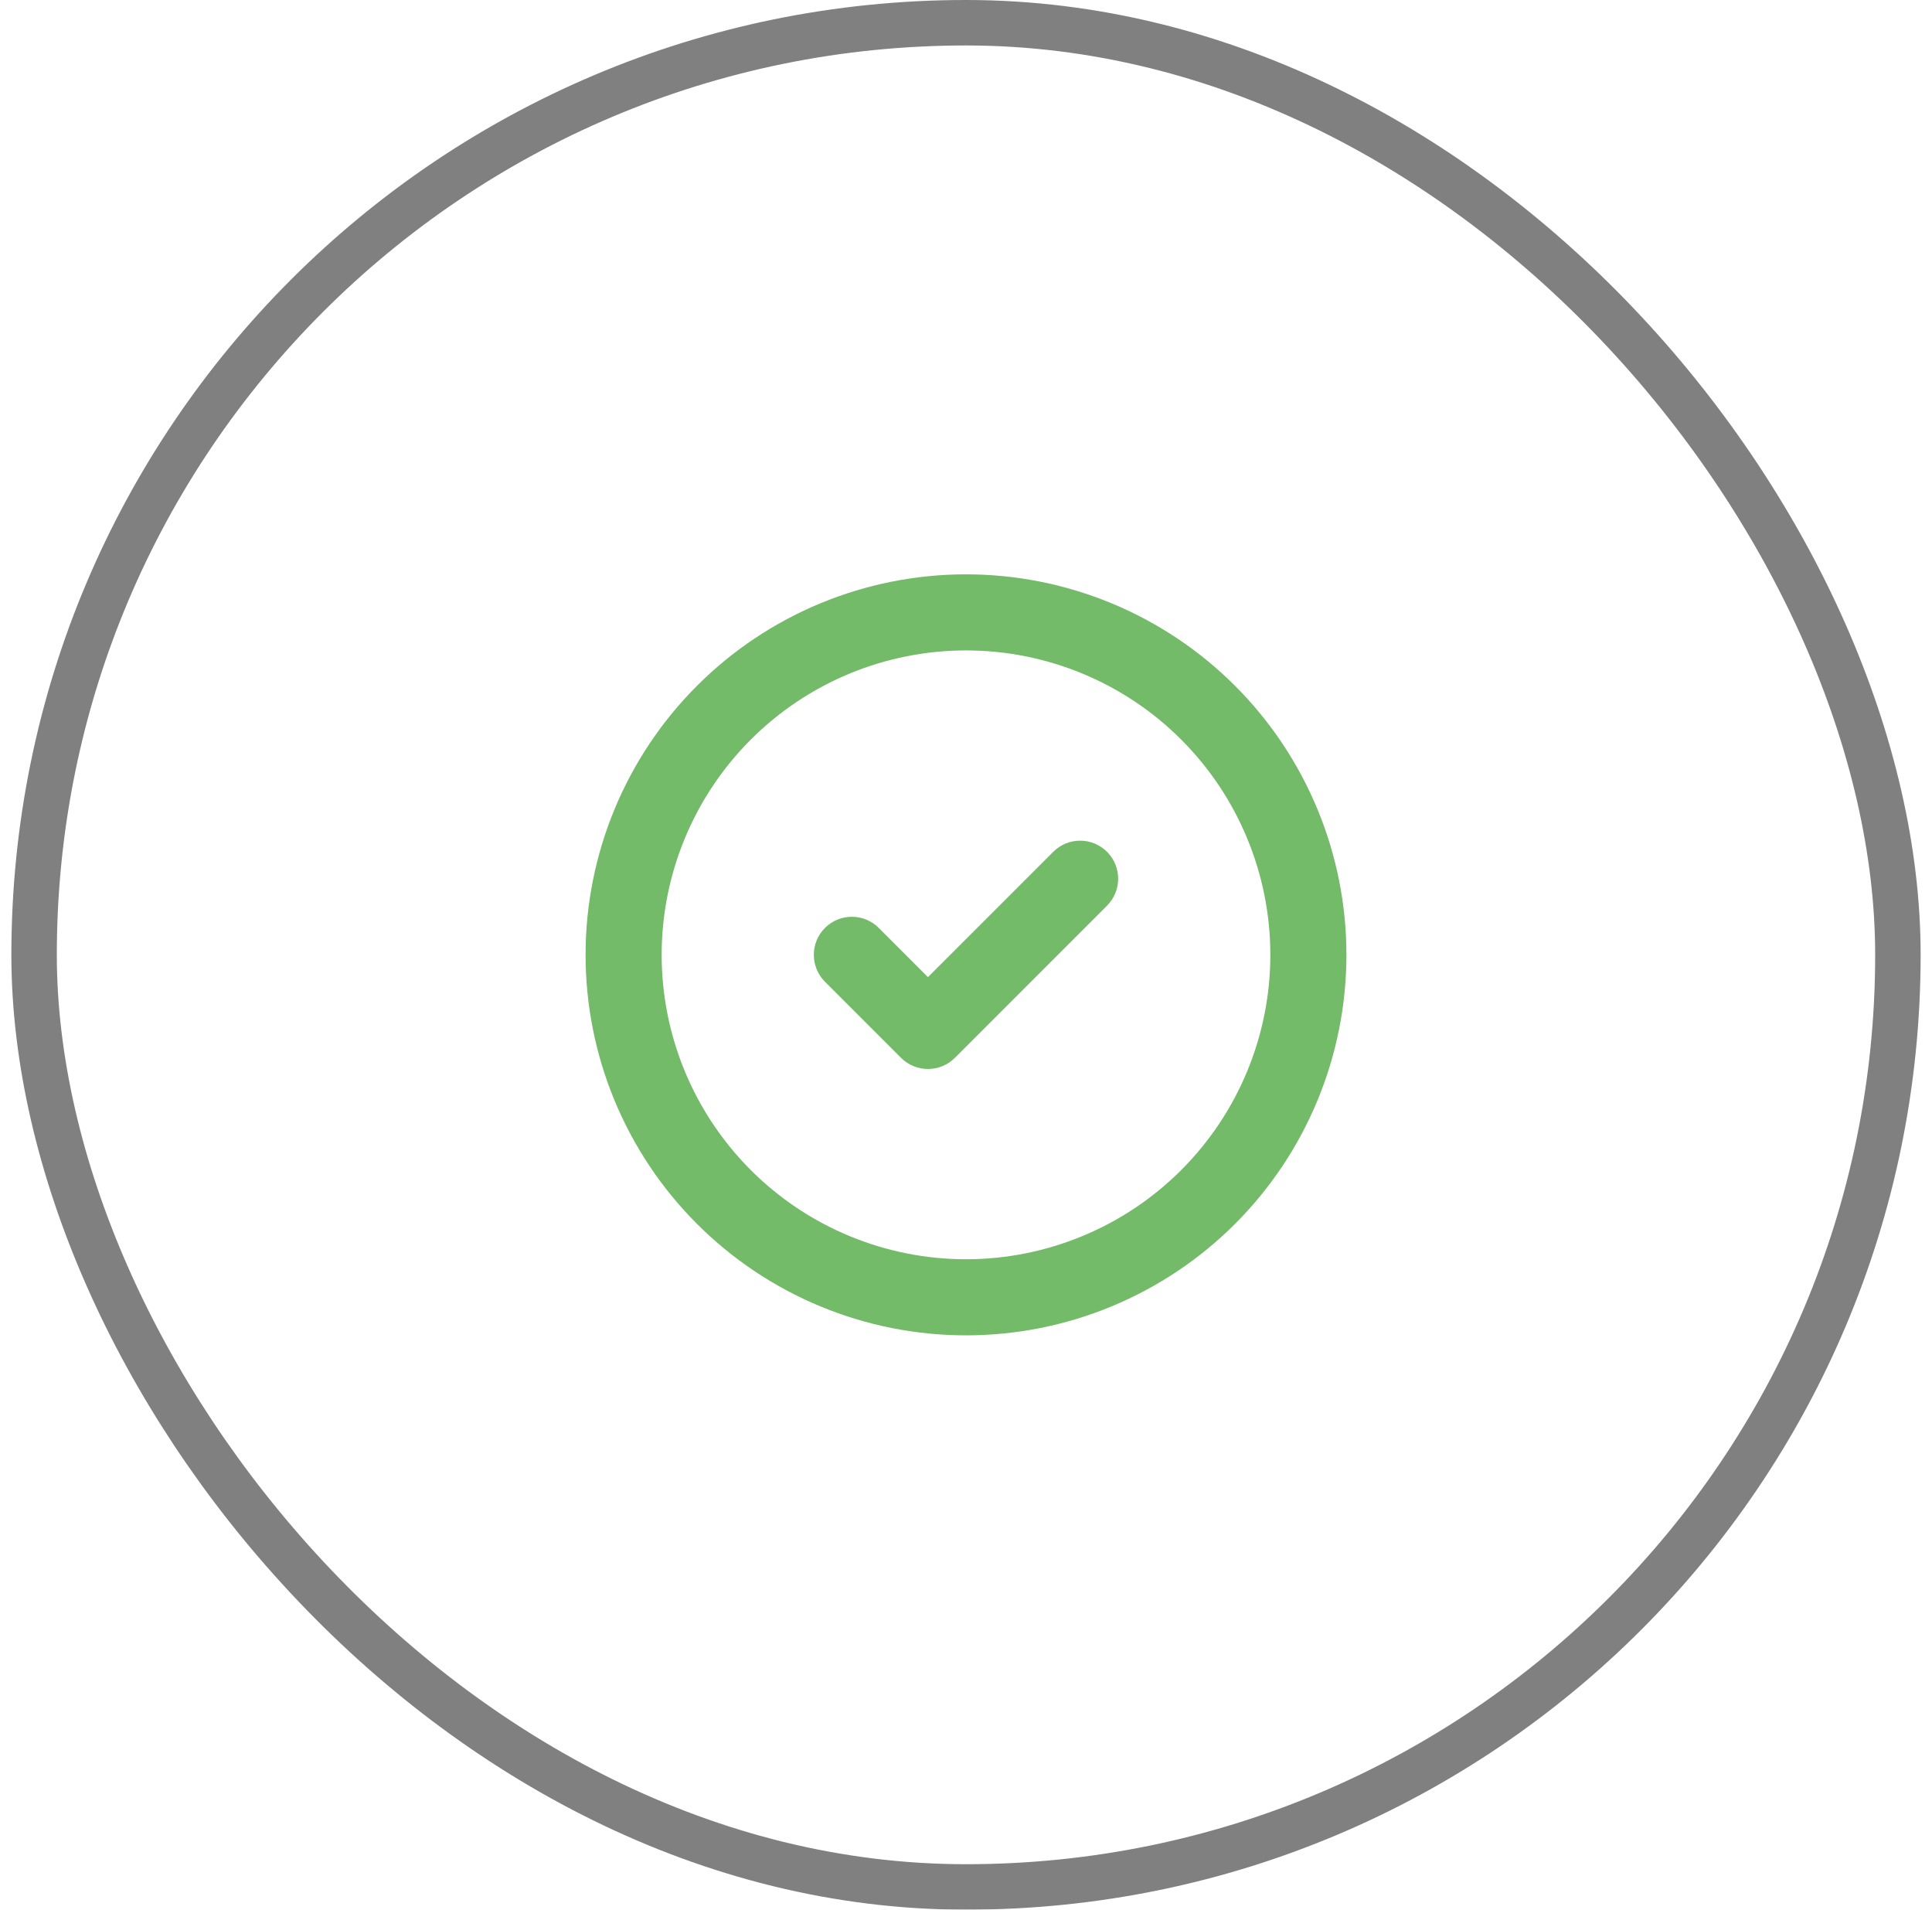
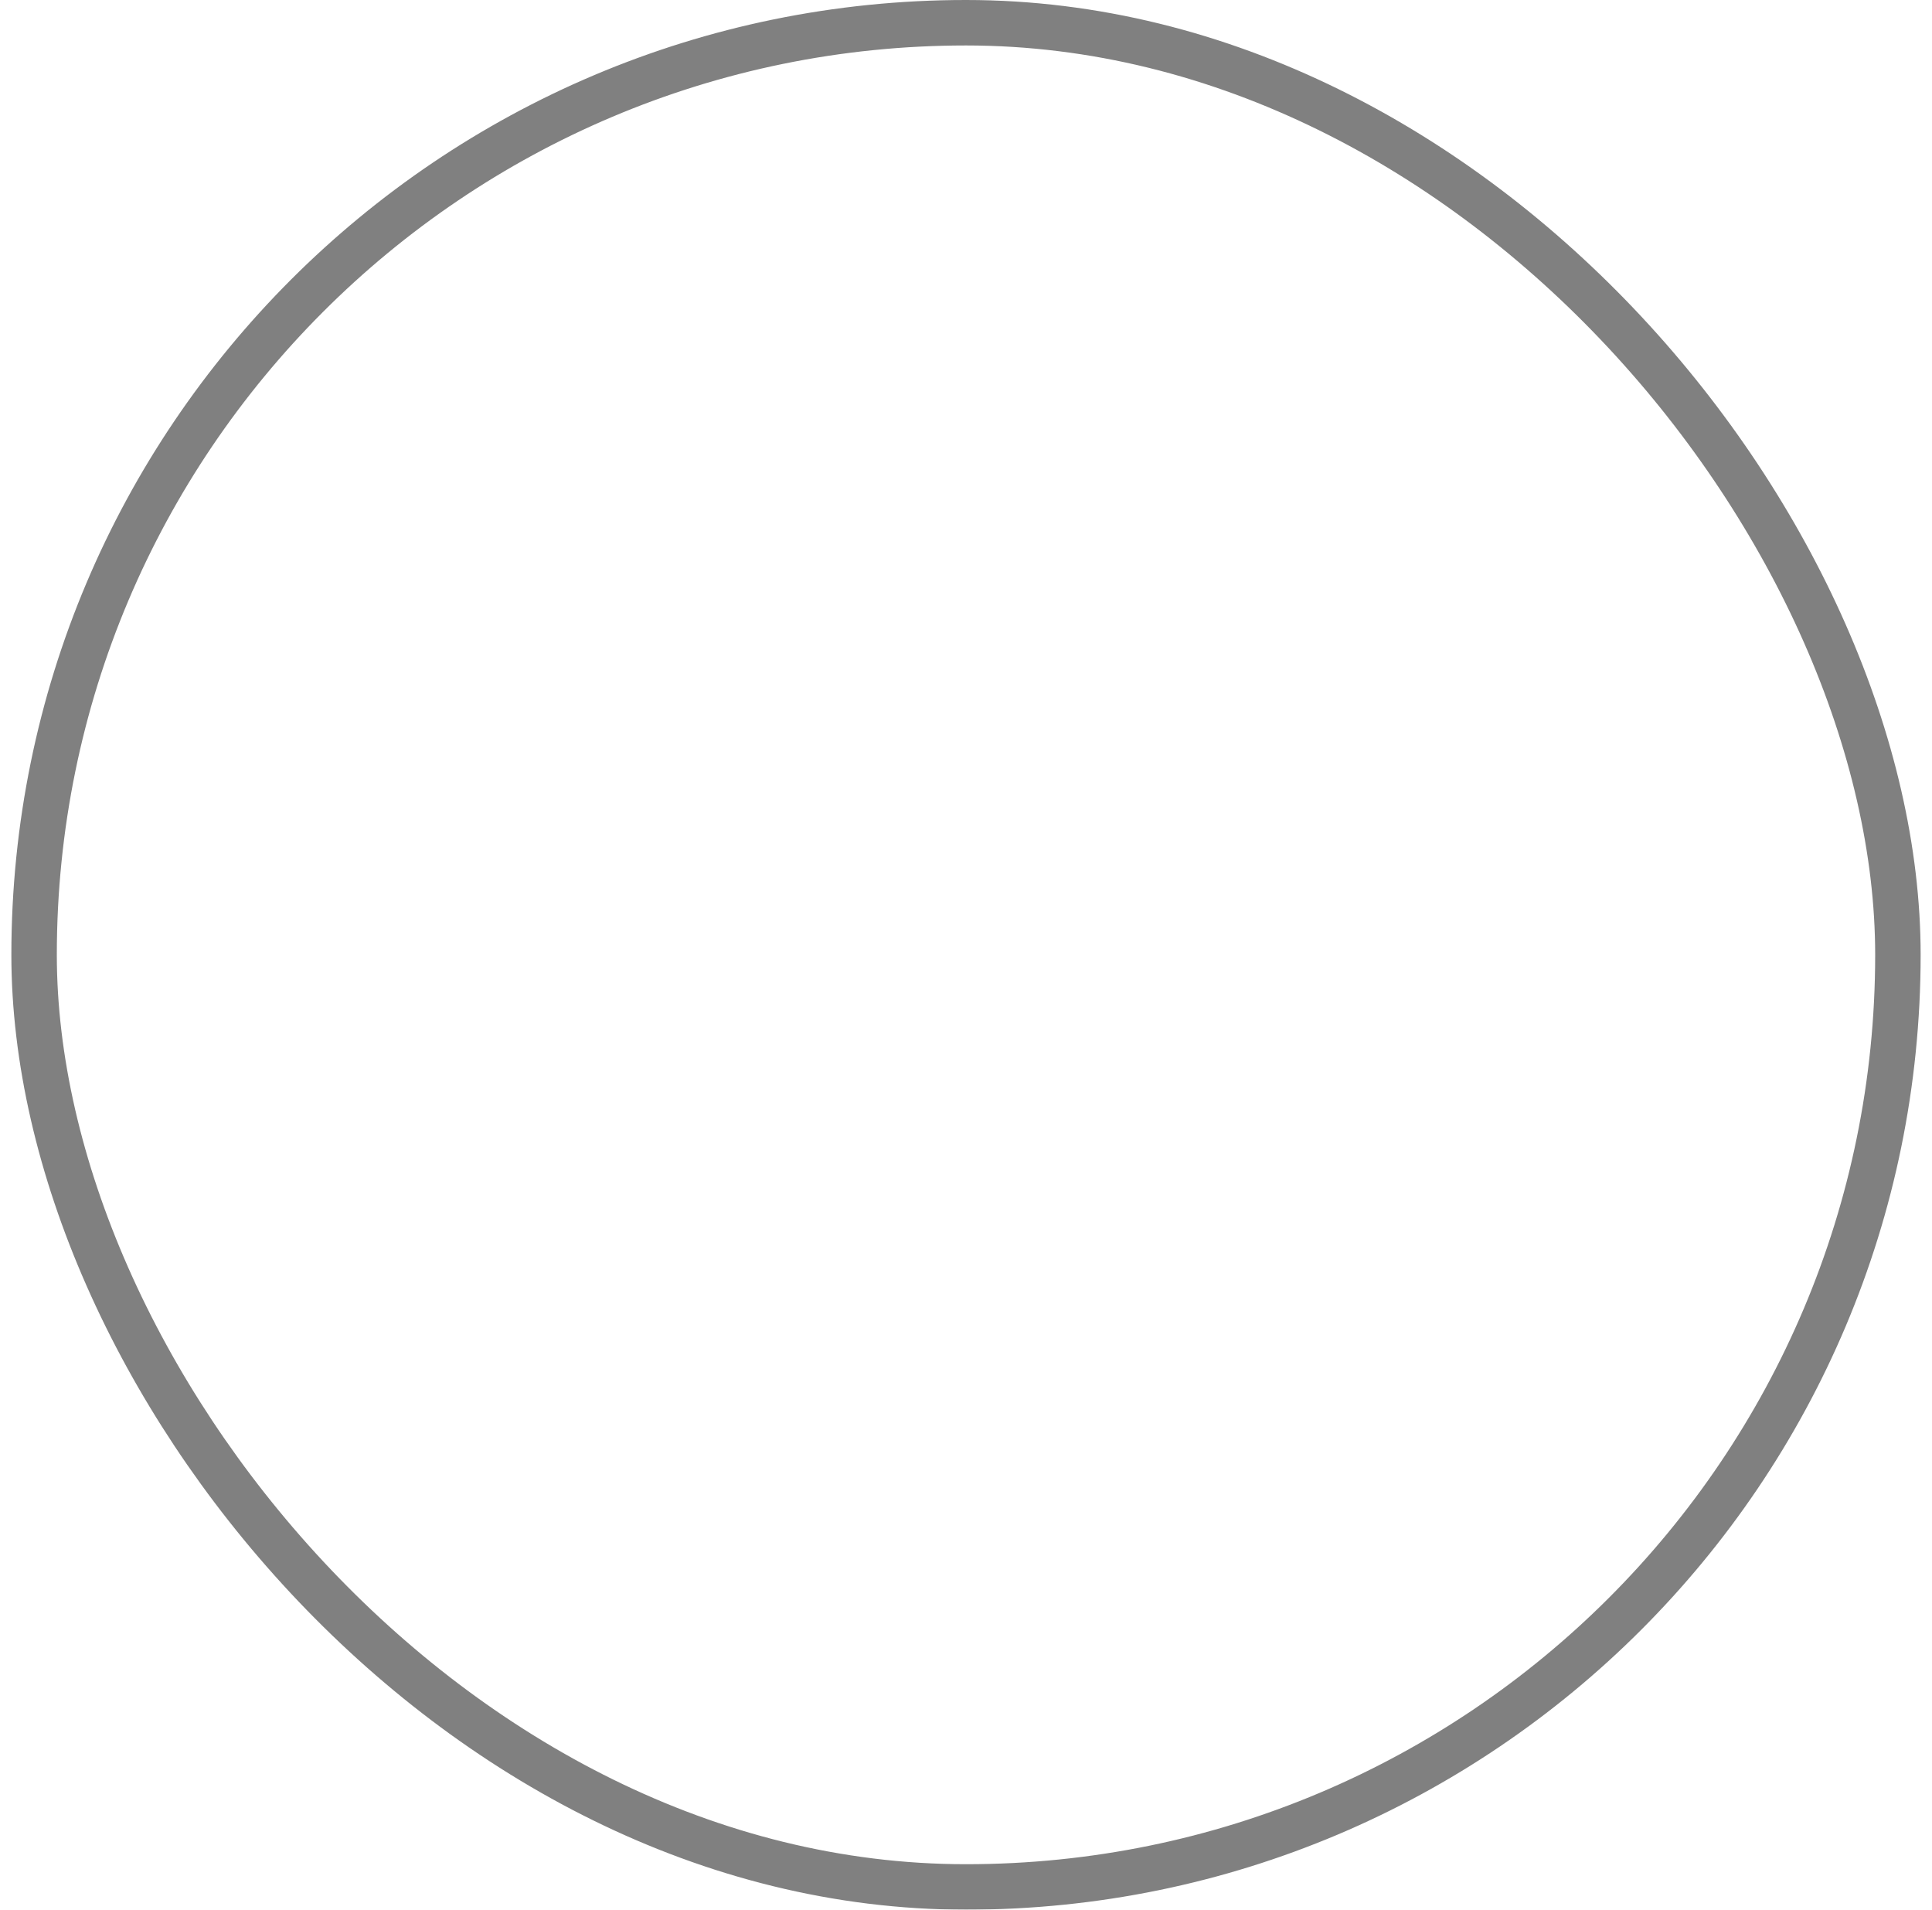
<svg xmlns="http://www.w3.org/2000/svg" width="85" height="84" viewBox="0 0 85 84" fill="none">
  <g filter="url(#filter0_b_68_770)">
    <rect x="1.5" y="1" width="82" height="82" rx="41" stroke="#616161" stroke-opacity="0.8" stroke-width="2" />
  </g>
-   <path fill-rule="evenodd" clip-rule="evenodd" d="M36.095 26.537C38.126 25.696 40.302 25.263 42.5 25.263C44.698 25.263 46.874 25.696 48.905 26.537C50.936 27.378 52.781 28.611 54.335 30.165C55.889 31.719 57.122 33.564 57.963 35.595C58.804 37.626 59.237 39.802 59.237 42C59.237 44.198 58.804 46.374 57.963 48.405C57.122 50.436 55.889 52.281 54.335 53.835C52.781 55.389 50.936 56.622 48.905 57.463C46.874 58.304 44.698 58.737 42.5 58.737C40.302 58.737 38.126 58.304 36.095 57.463C34.064 56.622 32.219 55.389 30.665 53.835C29.111 52.281 27.878 50.436 27.037 48.405C26.196 46.374 25.763 44.198 25.763 42C25.763 39.802 26.196 37.626 27.037 35.595C27.878 33.564 29.111 31.719 30.665 30.165C32.219 28.611 34.064 27.378 36.095 26.537ZM42.5 28.61C40.742 28.61 39.001 28.956 37.376 29.629C35.751 30.302 34.275 31.288 33.032 32.532C31.789 33.775 30.802 35.251 30.13 36.876C29.457 38.5 29.11 40.242 29.11 42C29.11 43.758 29.457 45.499 30.13 47.124C30.802 48.748 31.789 50.224 33.032 51.468C34.275 52.711 35.751 53.697 37.376 54.37C39.001 55.043 40.742 55.39 42.5 55.39C44.258 55.39 45.999 55.043 47.624 54.37C49.249 53.697 50.725 52.711 51.968 51.468C53.211 50.224 54.198 48.748 54.87 47.124C55.543 45.499 55.89 43.758 55.89 42C55.89 40.242 55.543 38.5 54.87 36.876C54.198 35.251 53.211 33.775 51.968 32.532C50.725 31.288 49.249 30.302 47.624 29.629C45.999 28.956 44.258 28.61 42.5 28.61Z" fill="#73BA69" />
-   <path fill-rule="evenodd" clip-rule="evenodd" d="M48.705 37.469C49.358 38.123 49.358 39.182 48.705 39.836L42.01 46.531C41.356 47.184 40.296 47.184 39.643 46.531L36.295 43.183C35.642 42.53 35.642 41.47 36.295 40.816C36.949 40.163 38.009 40.163 38.662 40.816L40.826 42.98L46.338 37.469C46.991 36.815 48.051 36.815 48.705 37.469Z" fill="#73BA69" />
  <defs>
    <filter id="filter0_b_68_770" x="-3.5" y="-4" width="92" height="92" filterUnits="userSpaceOnUse" color-interpolation-filters="sRGB">
      <feFlood flood-opacity="0" result="BackgroundImageFix" />
      <feGaussianBlur in="BackgroundImageFix" stdDeviation="2" />
      <feComposite in2="SourceAlpha" operator="in" result="effect1_backgroundBlur_68_770" />
      <feBlend mode="normal" in="SourceGraphic" in2="effect1_backgroundBlur_68_770" result="shape" />
    </filter>
  </defs>
</svg>